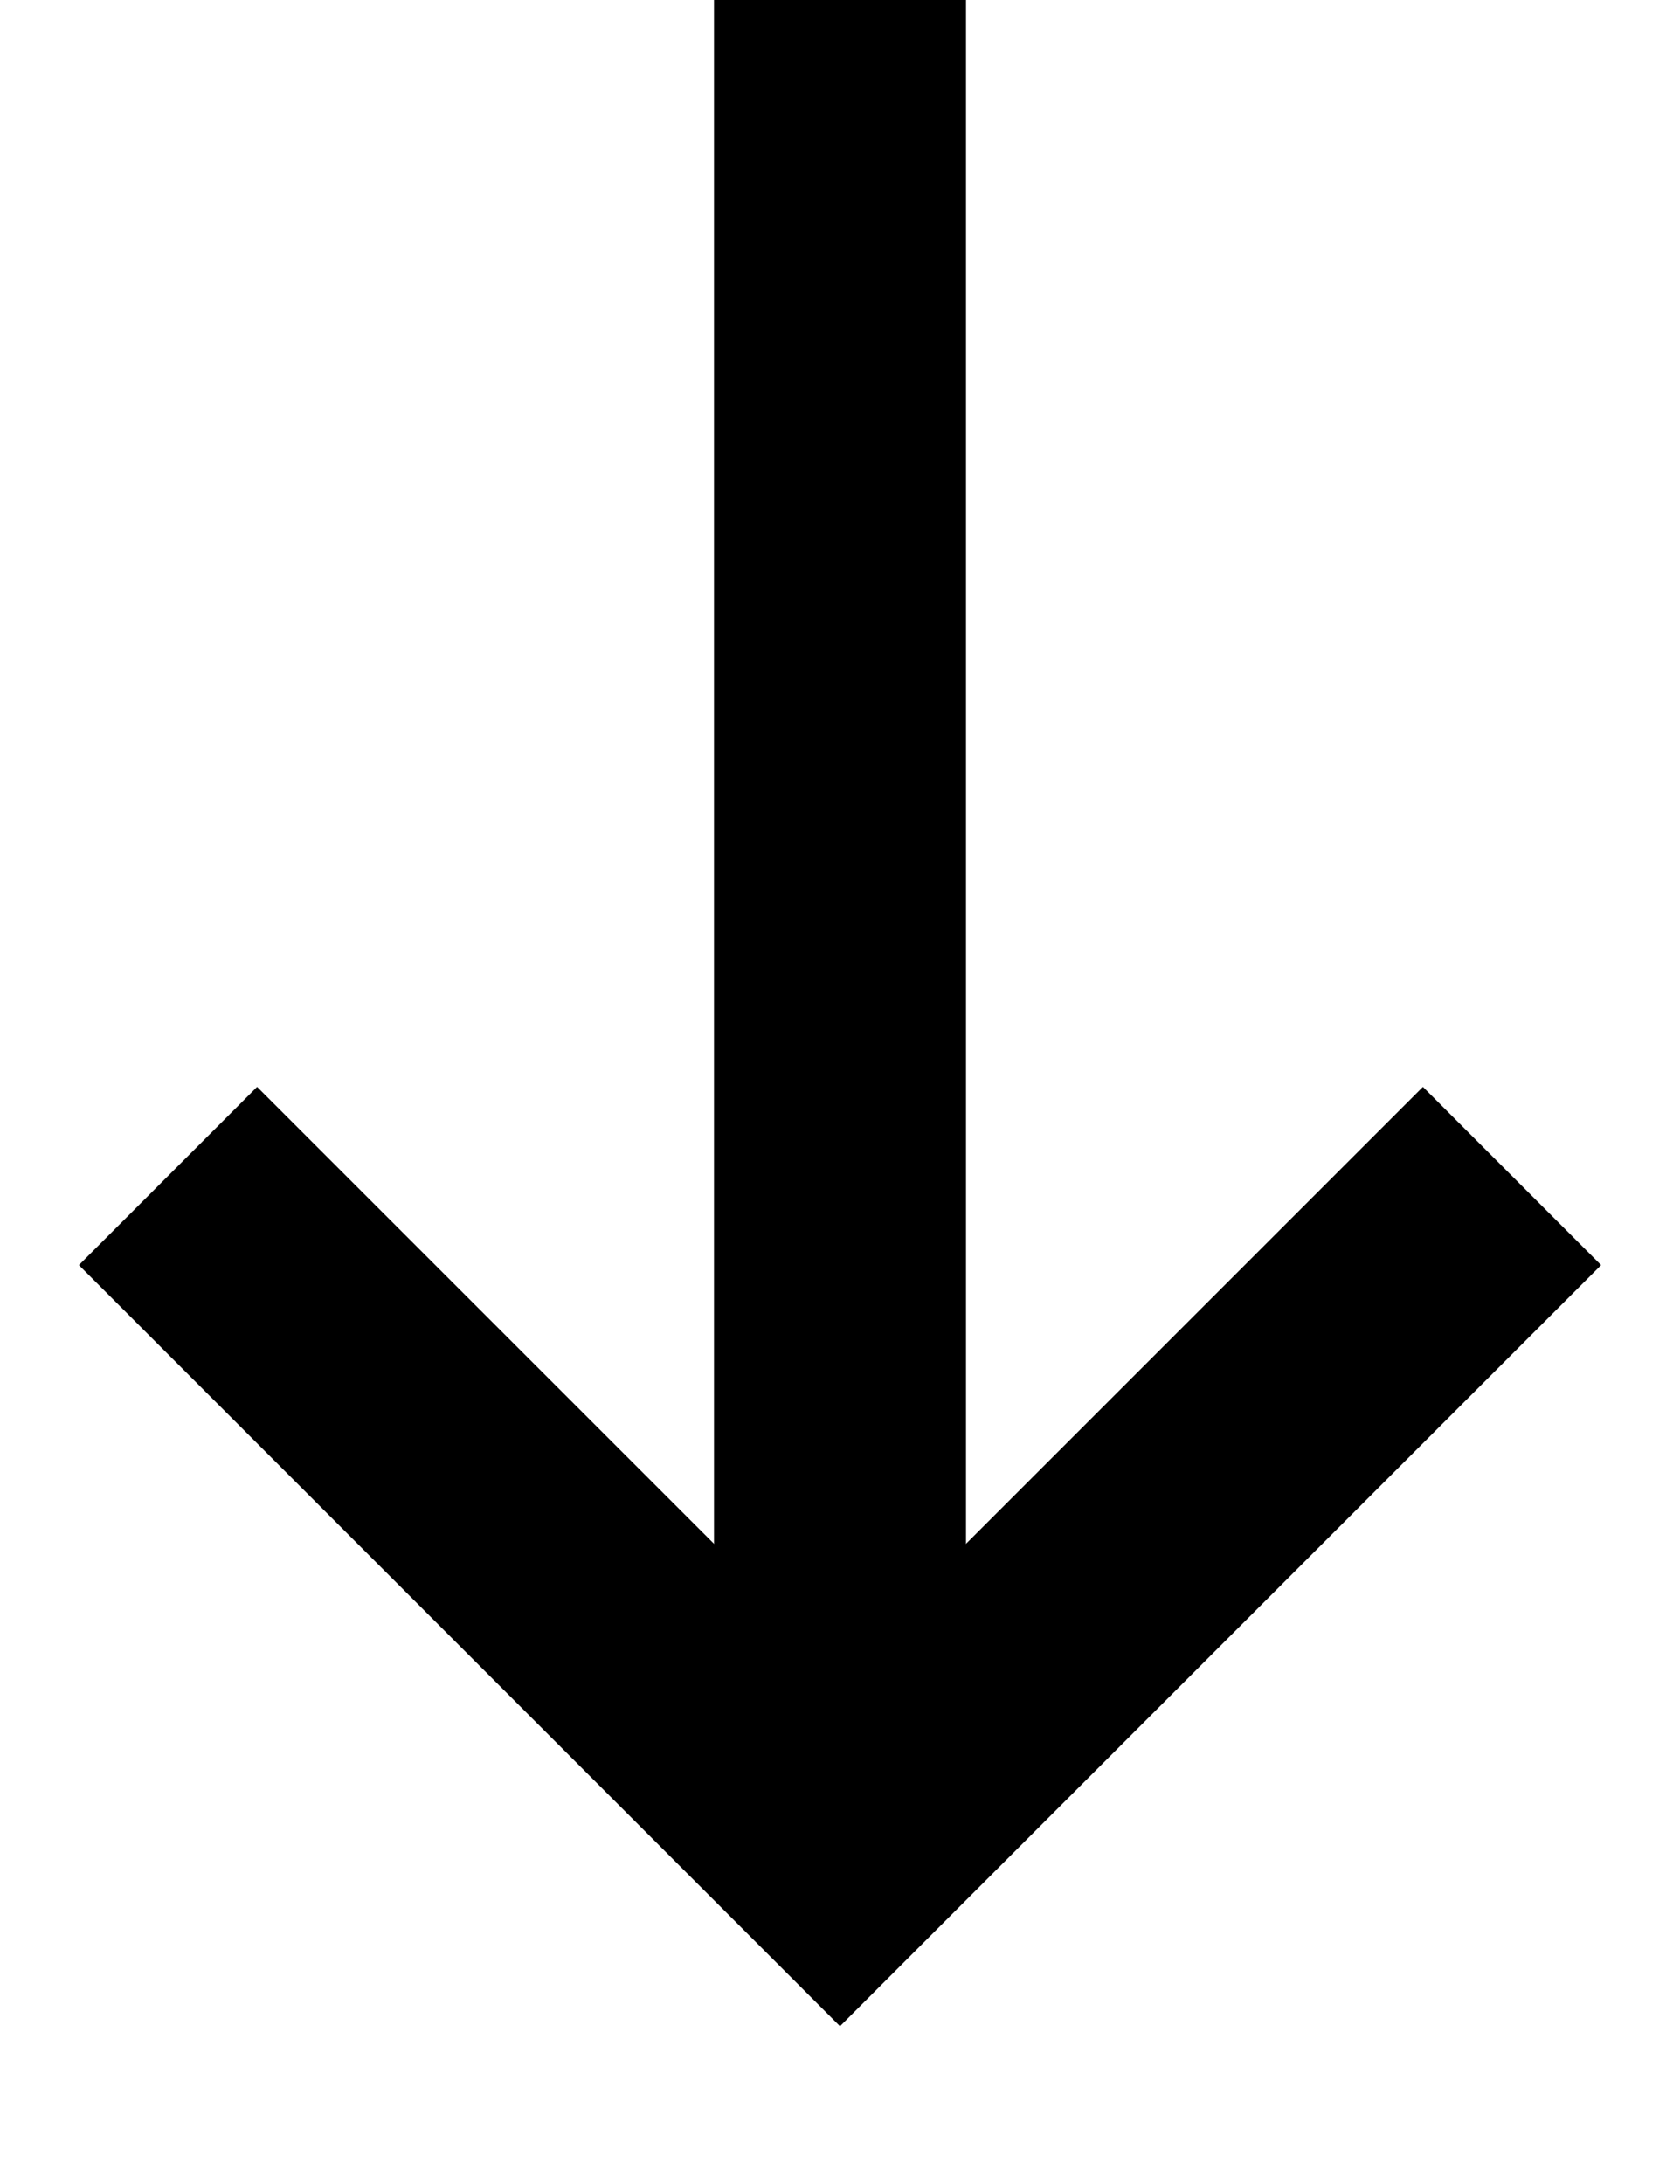
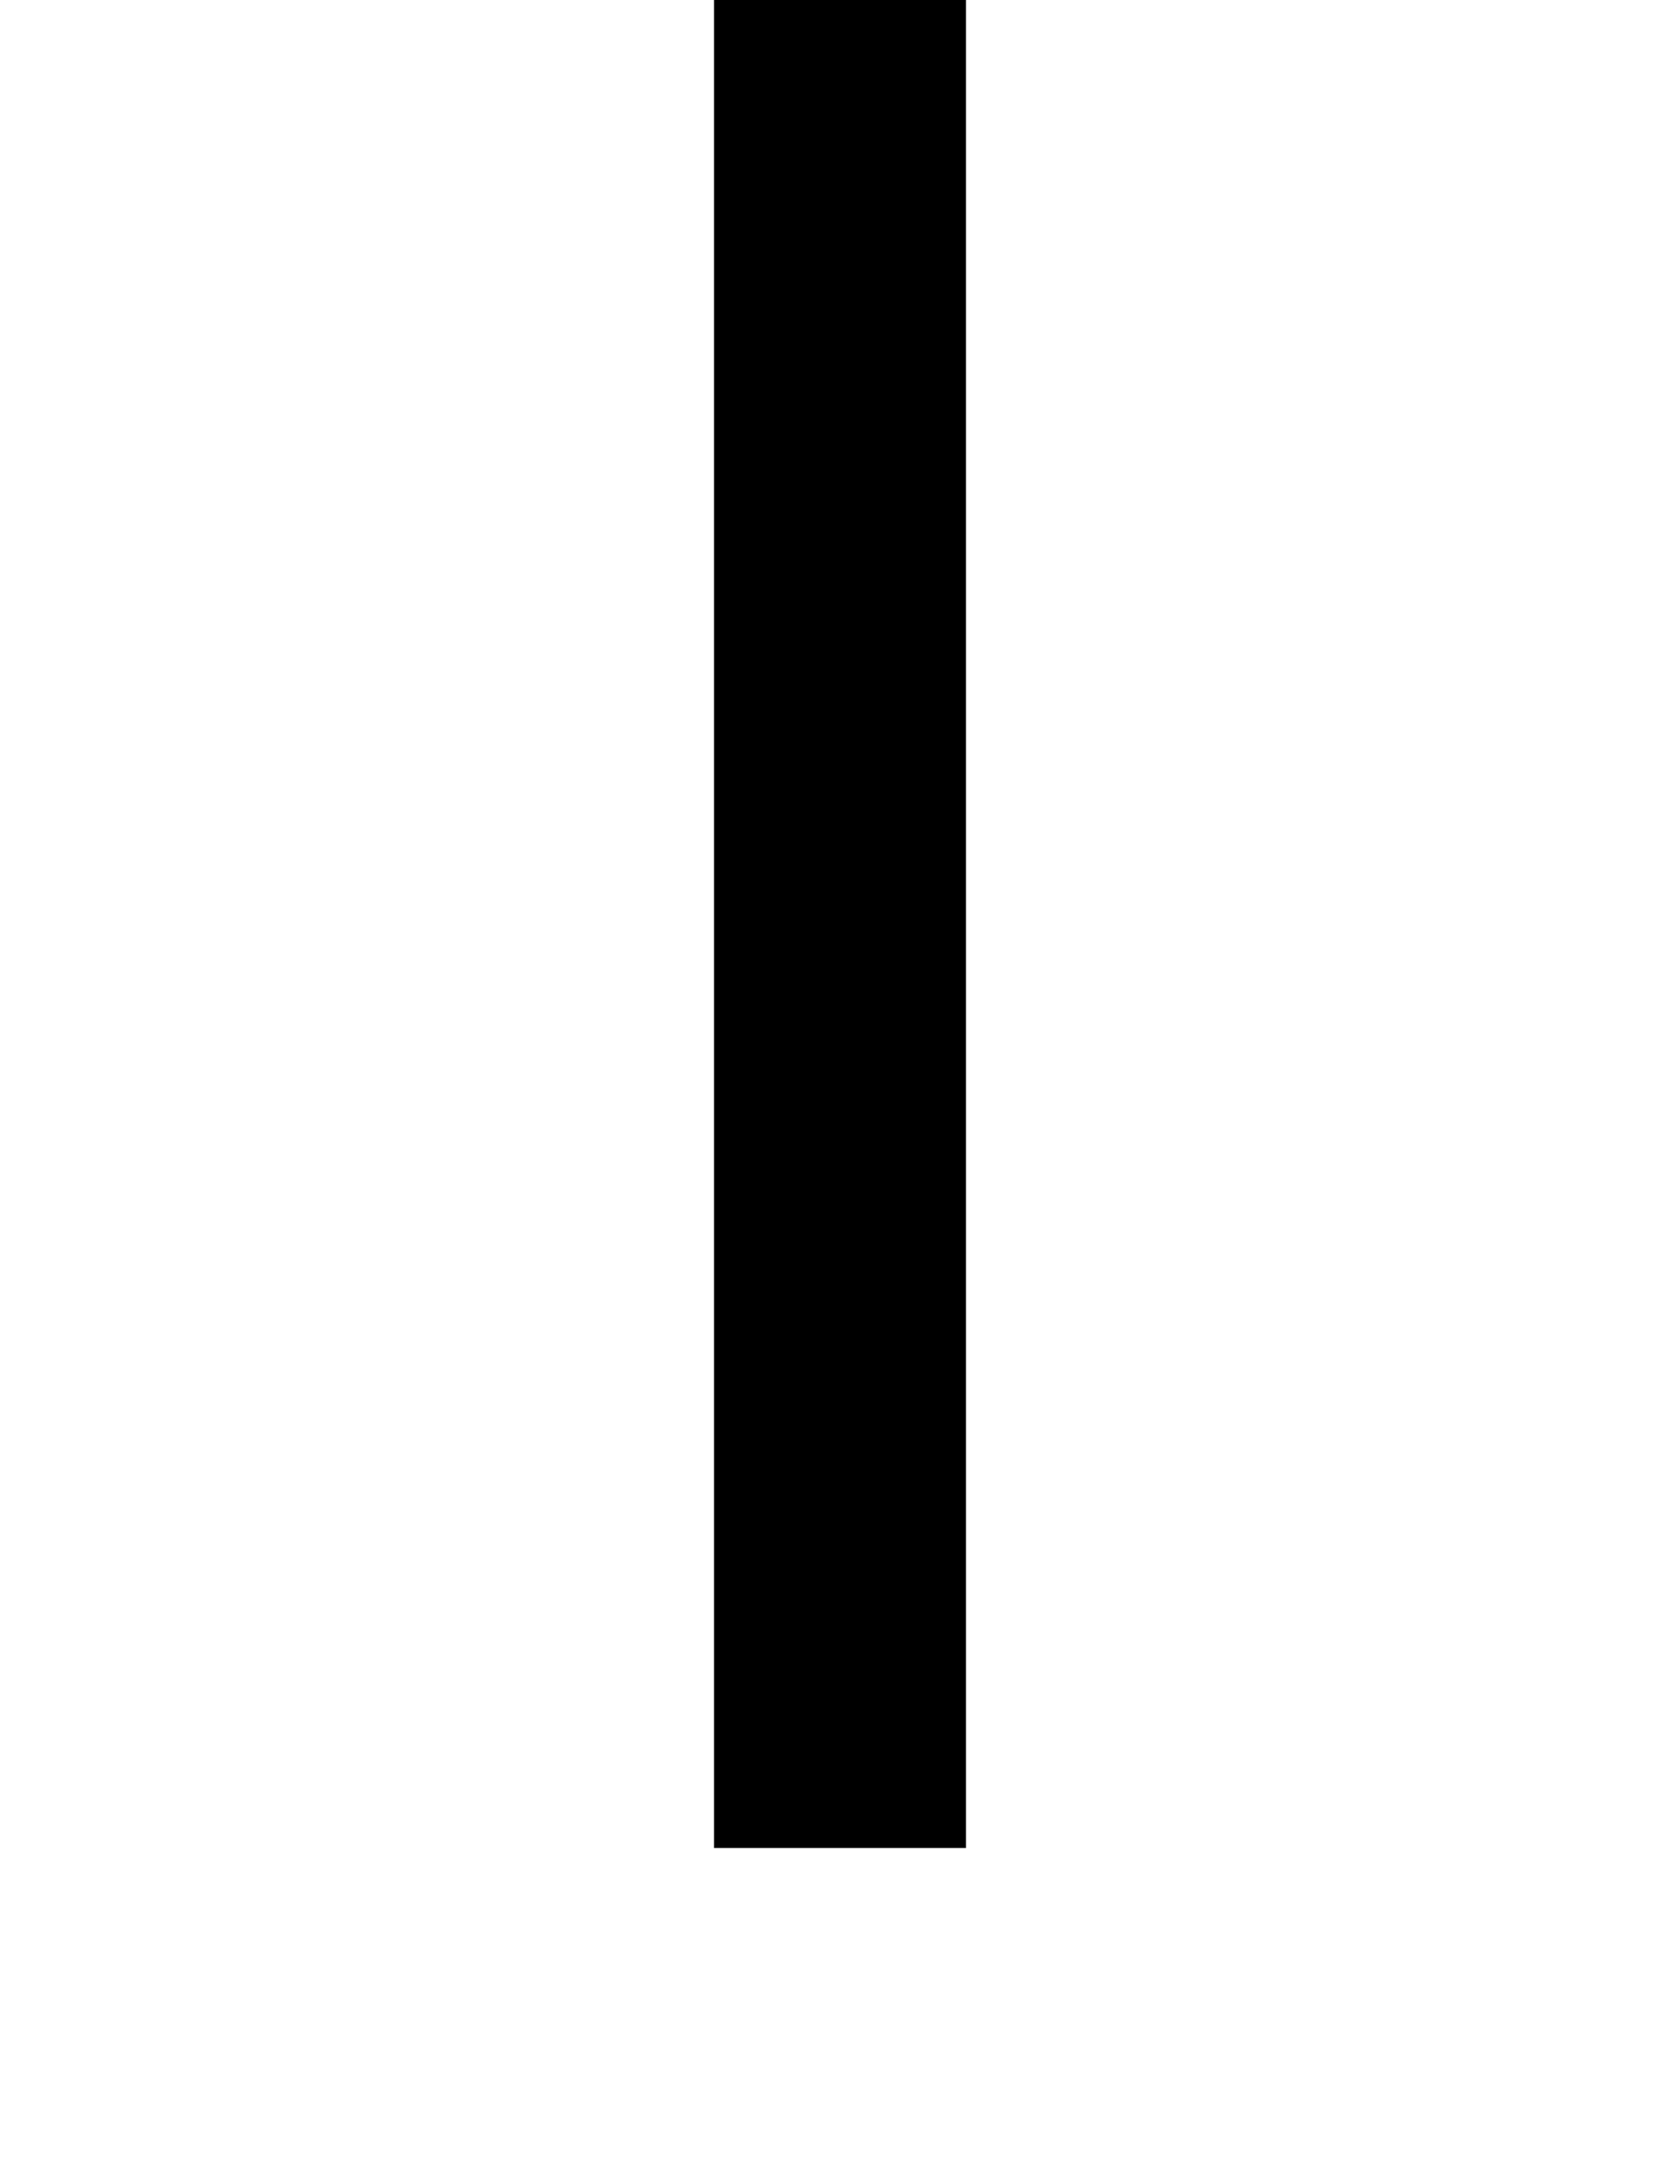
<svg xmlns="http://www.w3.org/2000/svg" width="10" height="13" viewBox="0 0 10 13" fill="none">
  <path d="M5 0L5 11" stroke="black" stroke-width="1.5" />
-   <path d="M1 7L5 11L9 7" stroke="black" stroke-width="1.5" />
</svg>